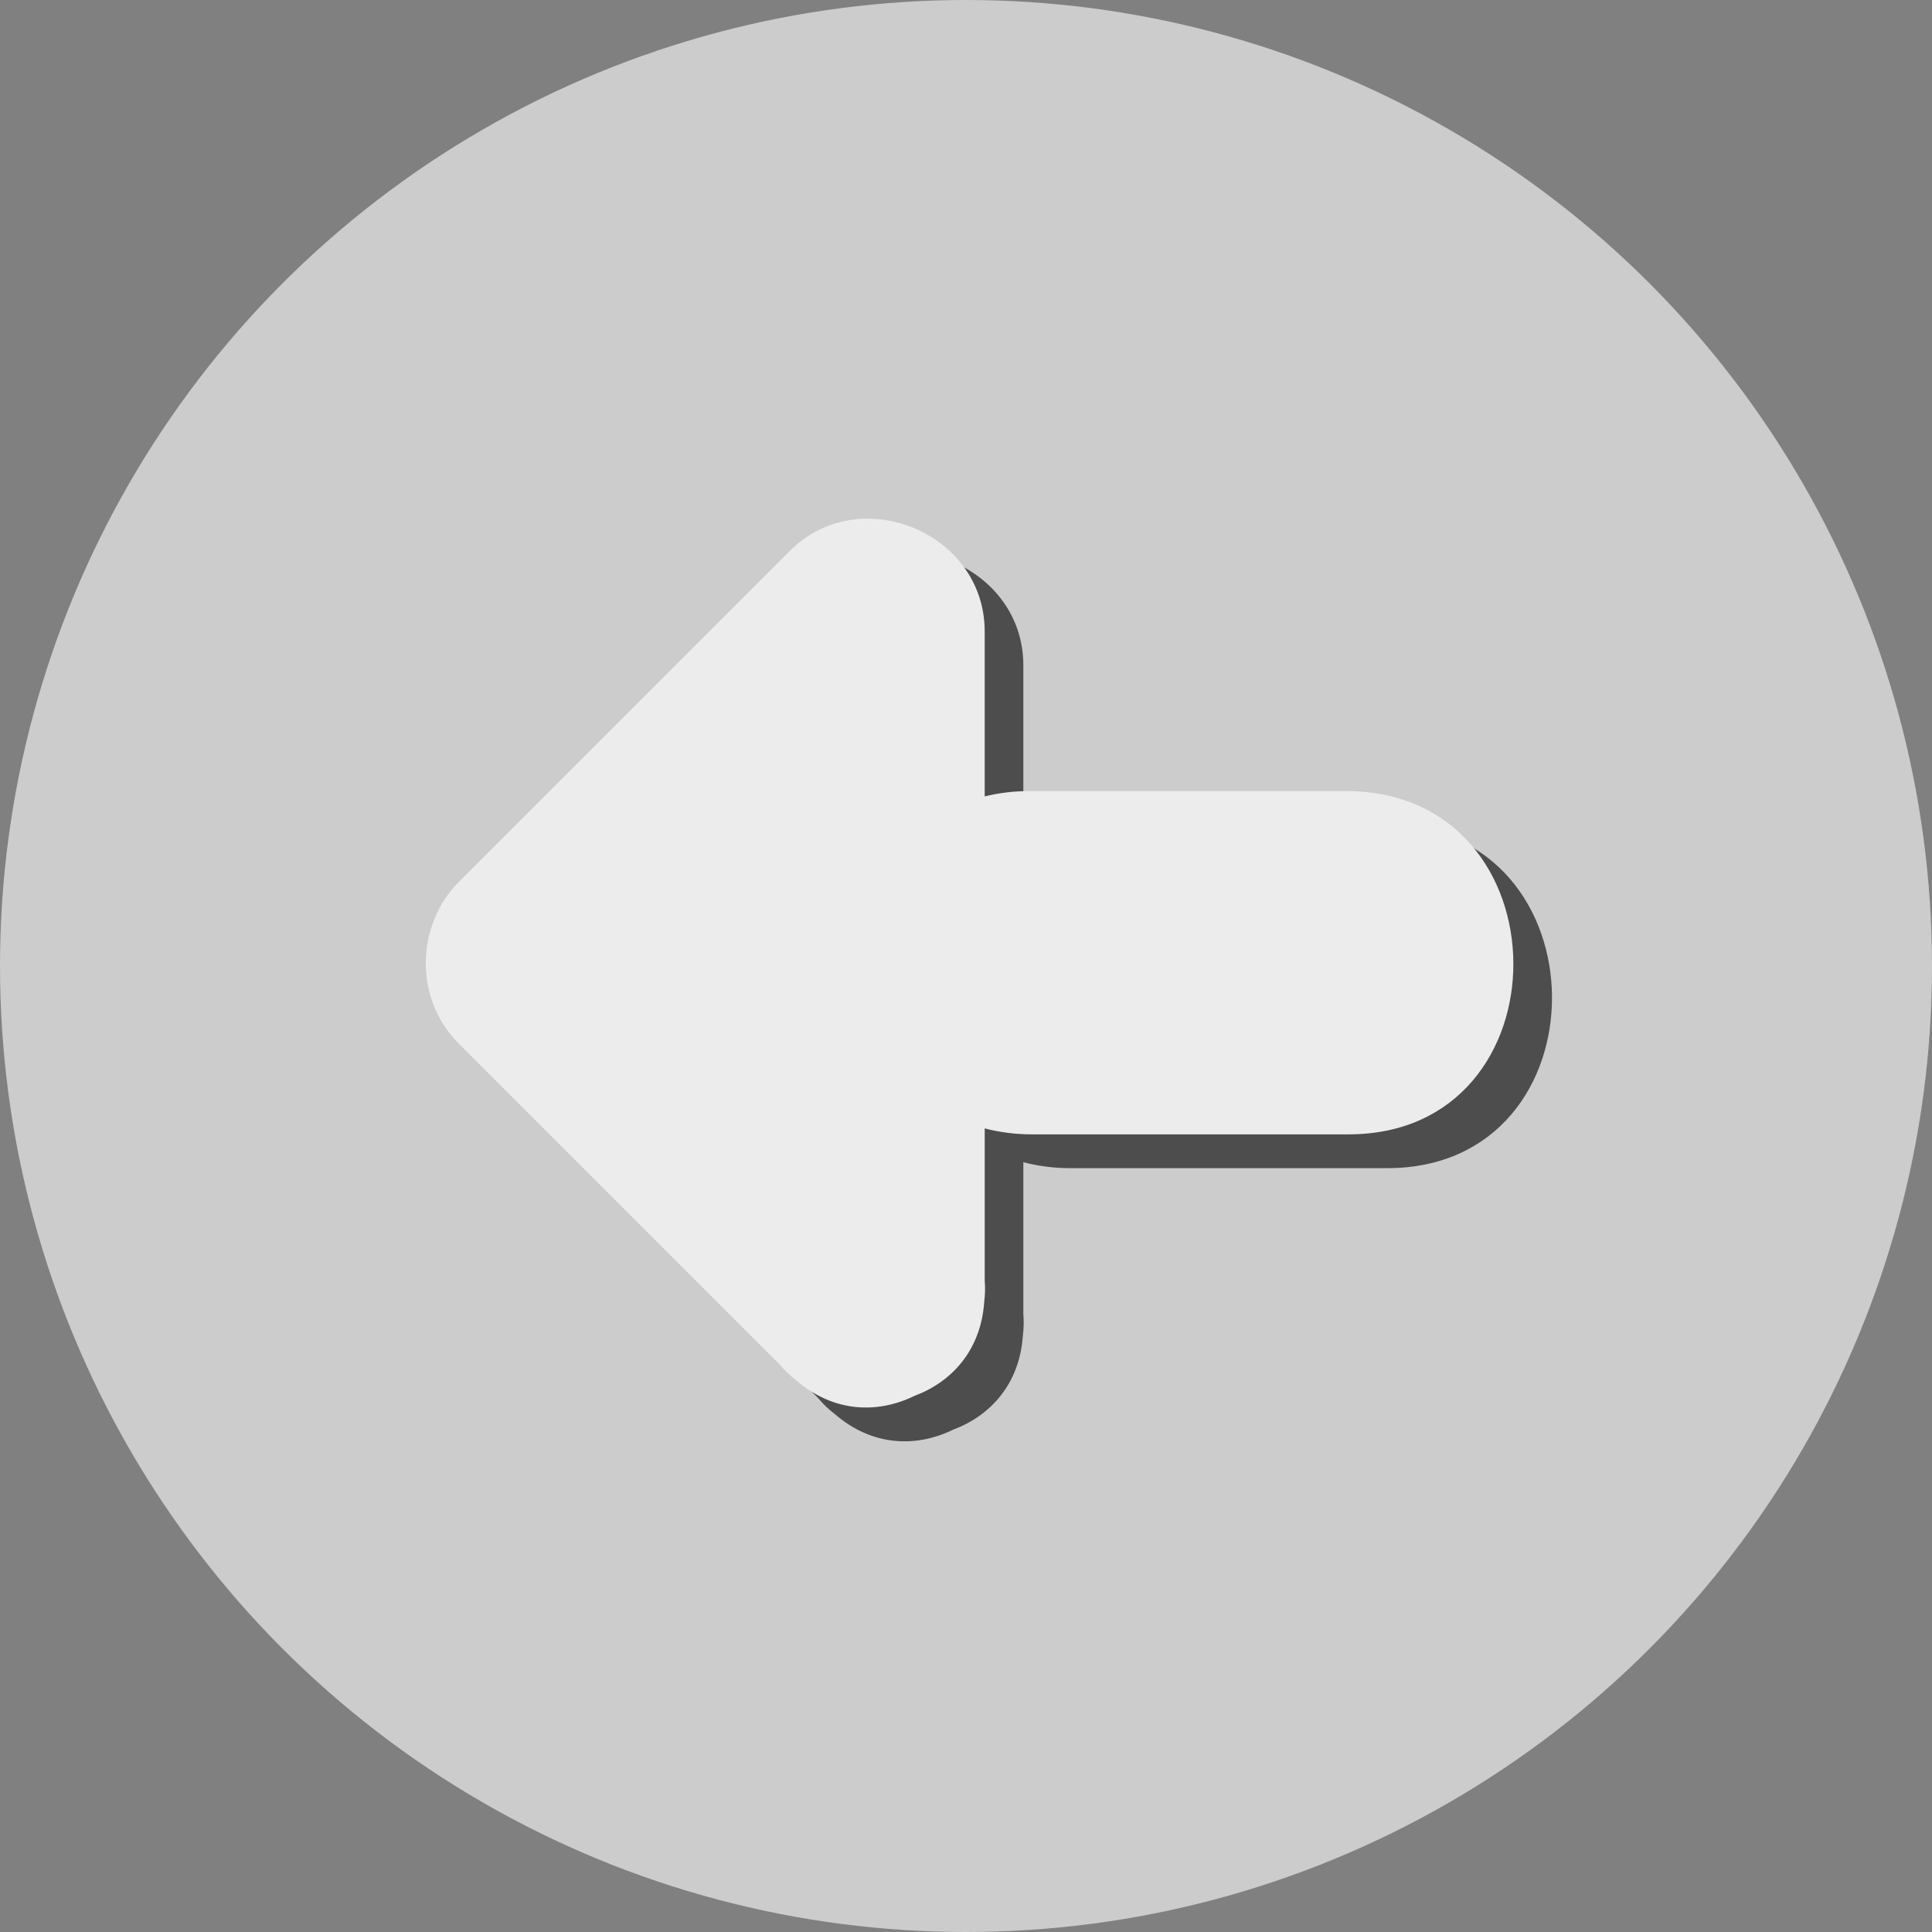
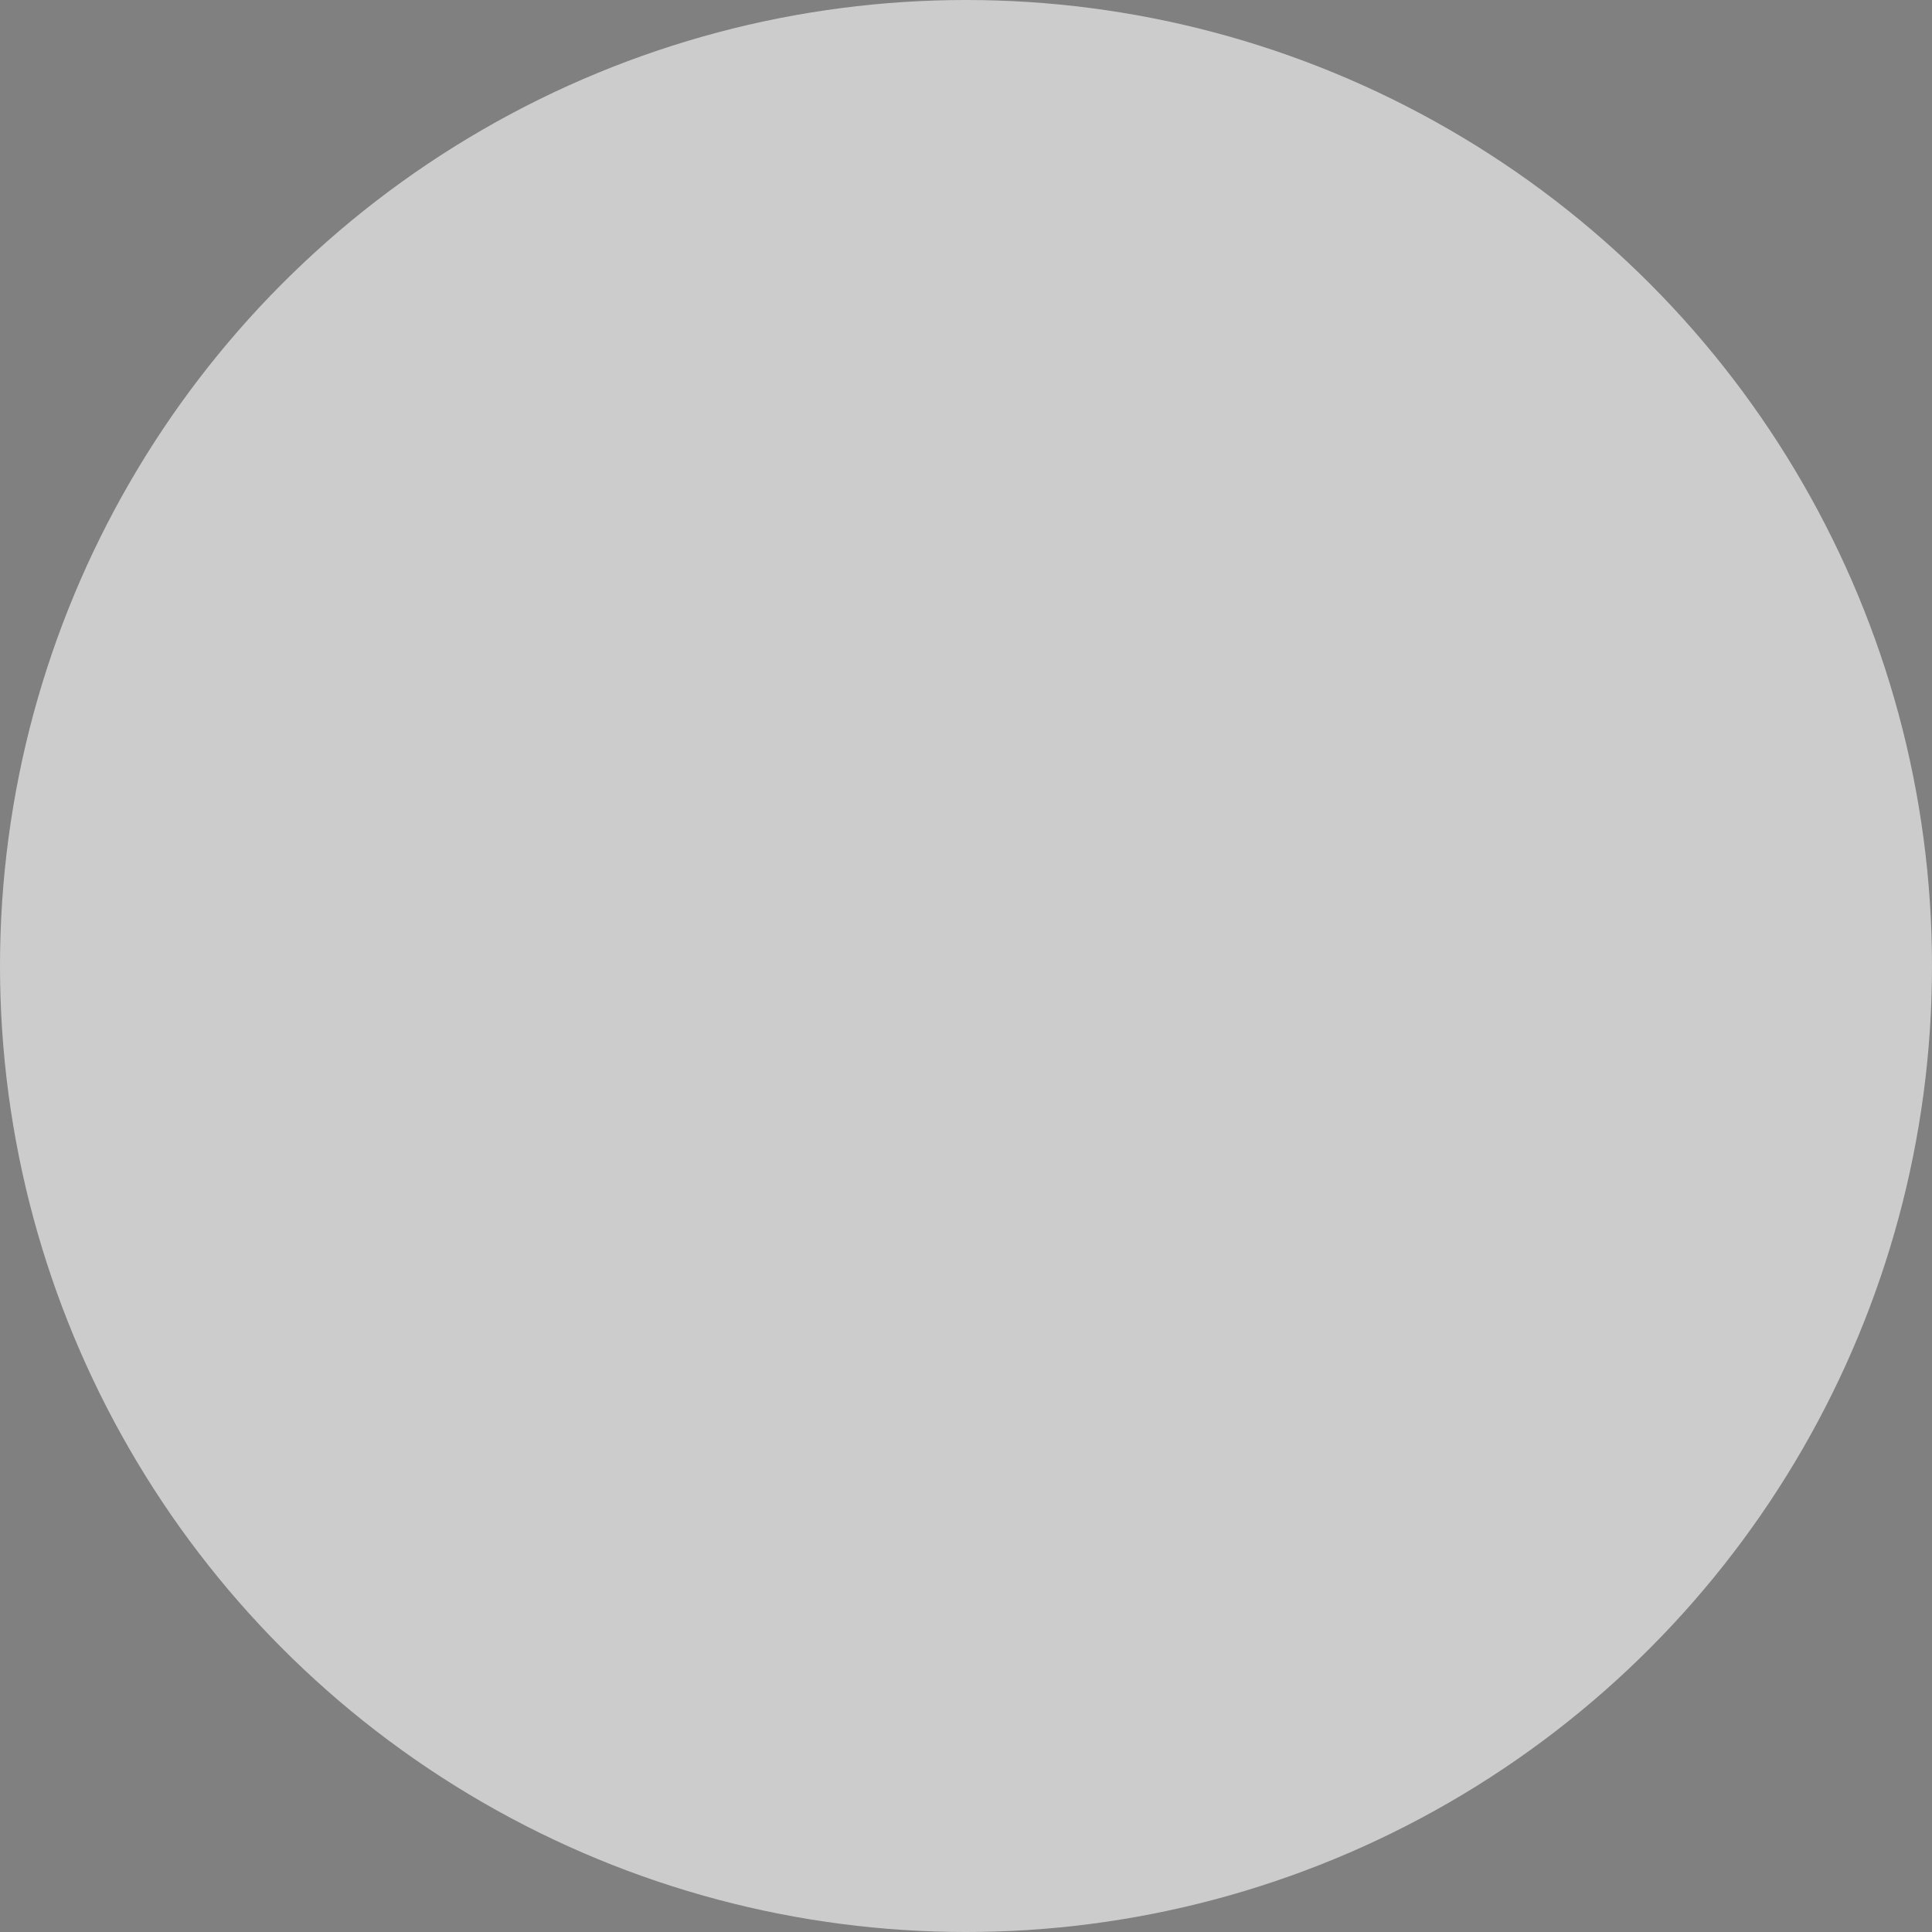
<svg xmlns="http://www.w3.org/2000/svg" xmlns:ns1="http://sodipodi.sourceforge.net/DTD/sodipodi-0.dtd" xmlns:ns2="http://www.inkscape.org/namespaces/inkscape" height="800px" width="800px" version="1.1" id="Layer_1" viewBox="0 0 473.654 473.654" xml:space="preserve" ns1:docname="prev-.svg" ns2:version="1.2.1 (9c6d41e410, 2022-07-14)">
  <rect x="0" y="0" width="473.654" height="473.654" fill="#808080" stroke="none" />
  <defs id="defs9" />
  <ns1:namedview id="namedview7" pagecolor="#ffffff" bordercolor="#666666" borderopacity="1.0" ns2:showpageshadow="2" ns2:pageopacity="0.0" ns2:pagecheckerboard="0" ns2:deskcolor="#d1d1d1" showgrid="false" ns2:zoom="1.04625" ns2:cx="401.43369" ns2:cy="401.43369" ns2:window-width="1920" ns2:window-height="1017" ns2:window-x="-8" ns2:window-y="-8" ns2:window-maximized="1" ns2:current-layer="Layer_1" />
  <circle style="fill:#cccccc" cx="236.827" cy="236.827" r="236.827" id="circle2" />
-   <path style="fill:#4d4d4d" d="m 122.073,224.38 c 27.011,-27.011 54.018,-54.022 81.029,-81.033 17.124,-17.127 47.781,-4.529 47.781,19.737 0,13.485 0,26.97 0,40.455 3.354,-0.819 6.959,-1.309 10.89,-1.309 25.904,0 51.808,0 77.712,0 54.332,0 54.815,84.159 0.606,84.159 -25.904,0 -51.808,0 -77.712,0 -4.158,0 -7.965,-0.546 -11.495,-1.455 0,12.423 0,24.846 0,37.265 0.146,1.731 0.105,3.455 -0.108,5.153 -0.8,12.038 -8.04,19.764 -17.09,23.14 -8.867,4.353 -19.711,4.241 -29.008,-3.803 -1.511,-1.148 -2.891,-2.464 -4.121,-3.953 -26.233,-26.229 -52.466,-52.462 -78.696,-78.692 -10.846,-10.839 -10.55,-28.905 0.212,-39.664 z" id="path4-5" />
-   <path style="fill:#ececec" d="m 112.6,216.091 c 27.011,-27.011 54.018,-54.022 81.029,-81.033 17.124,-17.127 47.781,-4.529 47.781,19.737 0,13.485 0,26.97 0,40.455 3.354,-0.819 6.959,-1.309 10.89,-1.309 25.904,0 51.808,0 77.712,0 54.332,0 54.815,84.159 0.606,84.159 -25.904,0 -51.808,0 -77.712,0 -4.158,0 -7.965,-0.546 -11.495,-1.455 0,12.423 0,24.846 0,37.265 0.146,1.731 0.105,3.455 -0.108,5.153 -0.8,12.038 -8.04,19.764 -17.09,23.14 -8.867,4.353 -19.711,4.241 -29.008,-3.803 -1.511,-1.148 -2.891,-2.464 -4.121,-3.953 -26.233,-26.229 -52.466,-52.462 -78.696,-78.692 -10.846,-10.839 -10.55,-28.905 0.212,-39.664 z" id="path4" />
</svg>